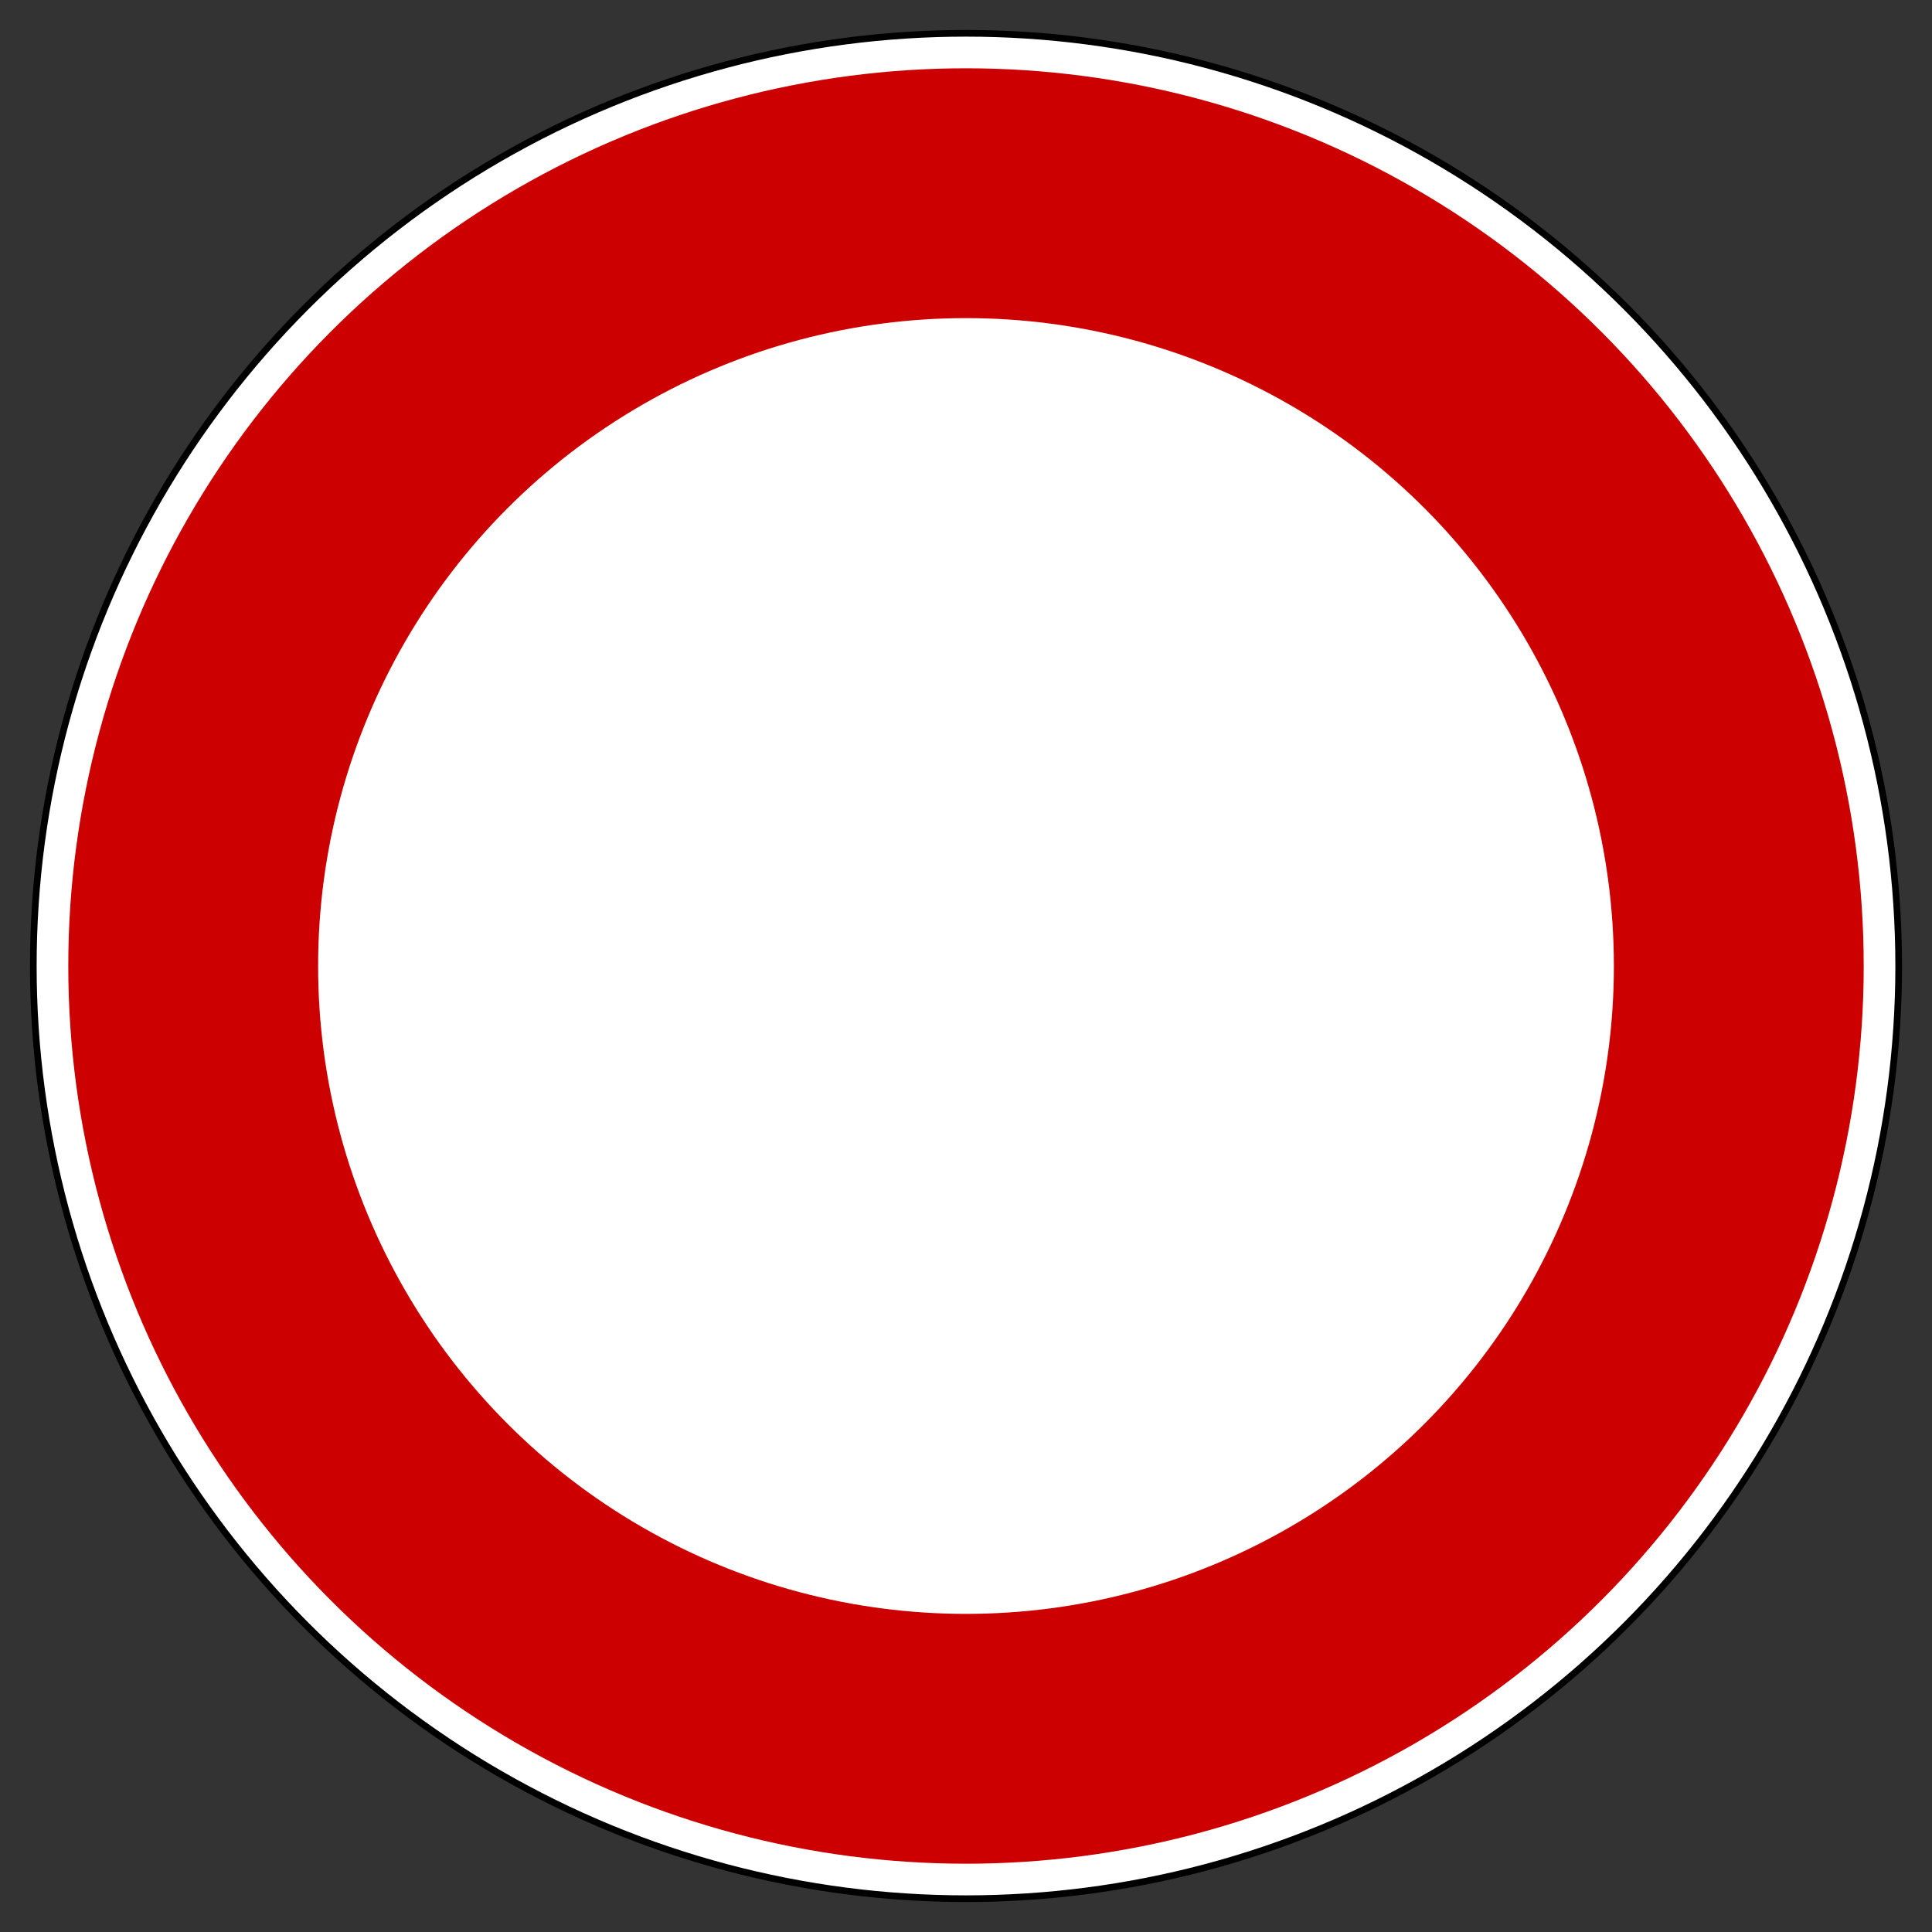
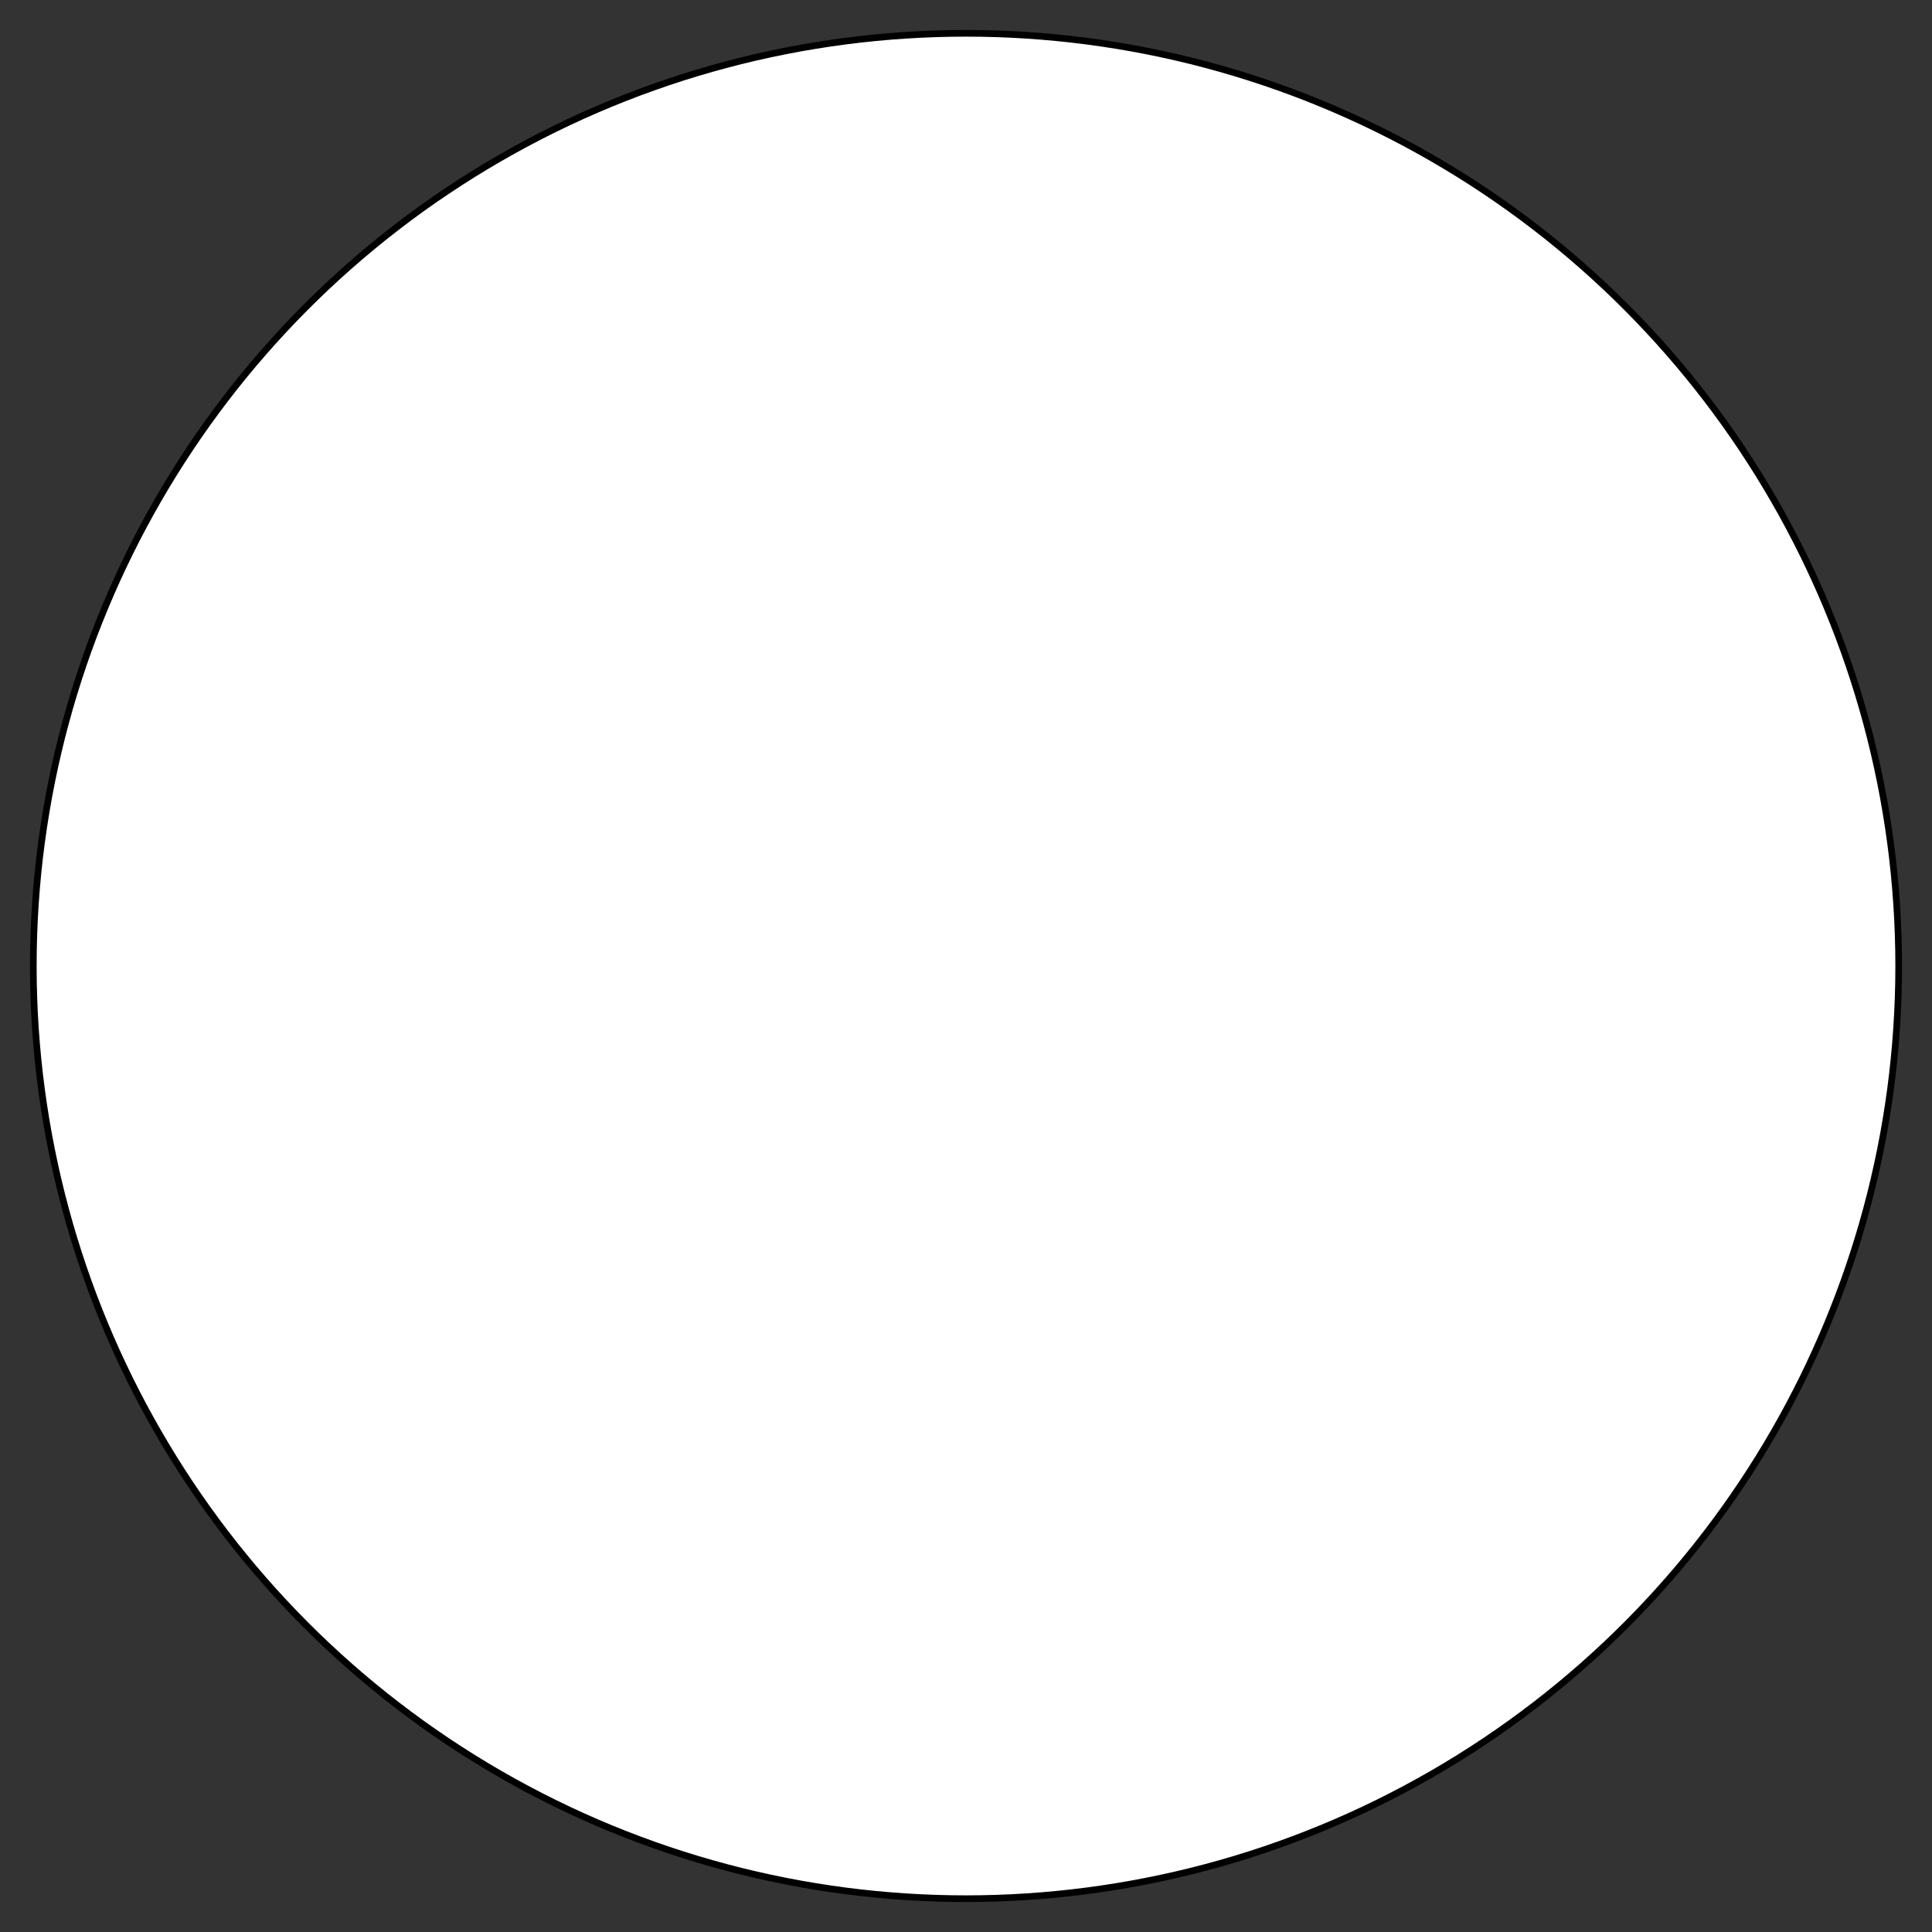
<svg xmlns="http://www.w3.org/2000/svg" version="1.1" width="725" height="725">
  <rect width="100%" height="100%" fill="#333333" stroke="none" />
  <circle cx="362.5" cy="362.5" r="350" style="fill:#ffffff; stroke:#000000; stroke-width:2.5px" />
-   <circle cx="362.5" cy="362.5" r="290" style="fill:none;    stroke:#cc0000; stroke-width:93.75;" />
</svg>